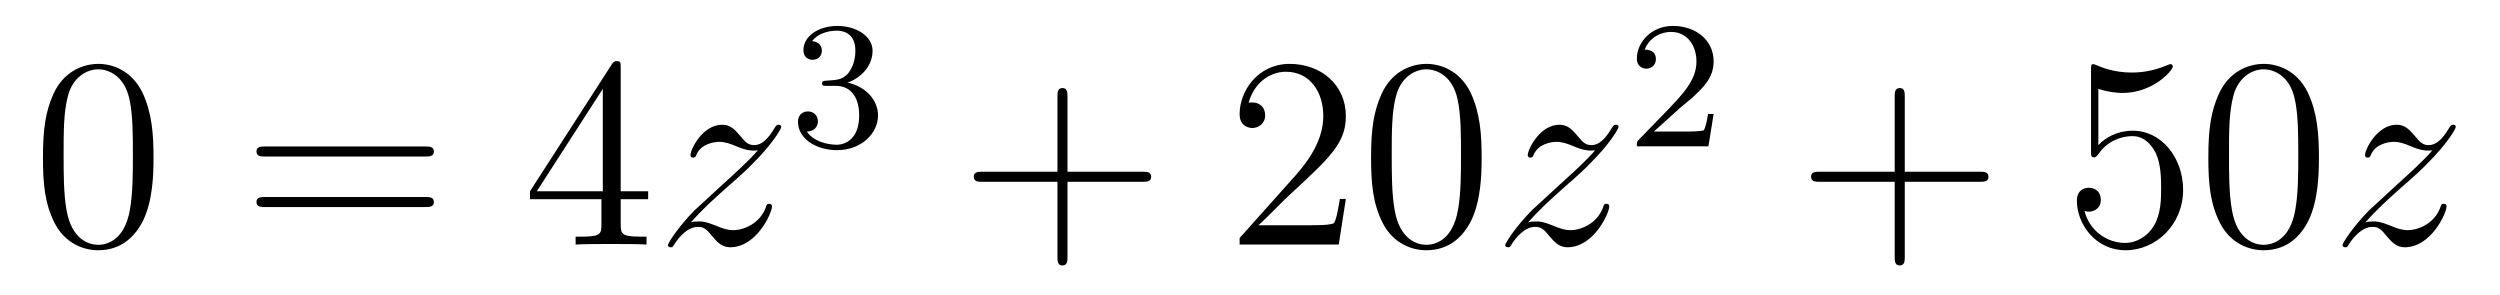
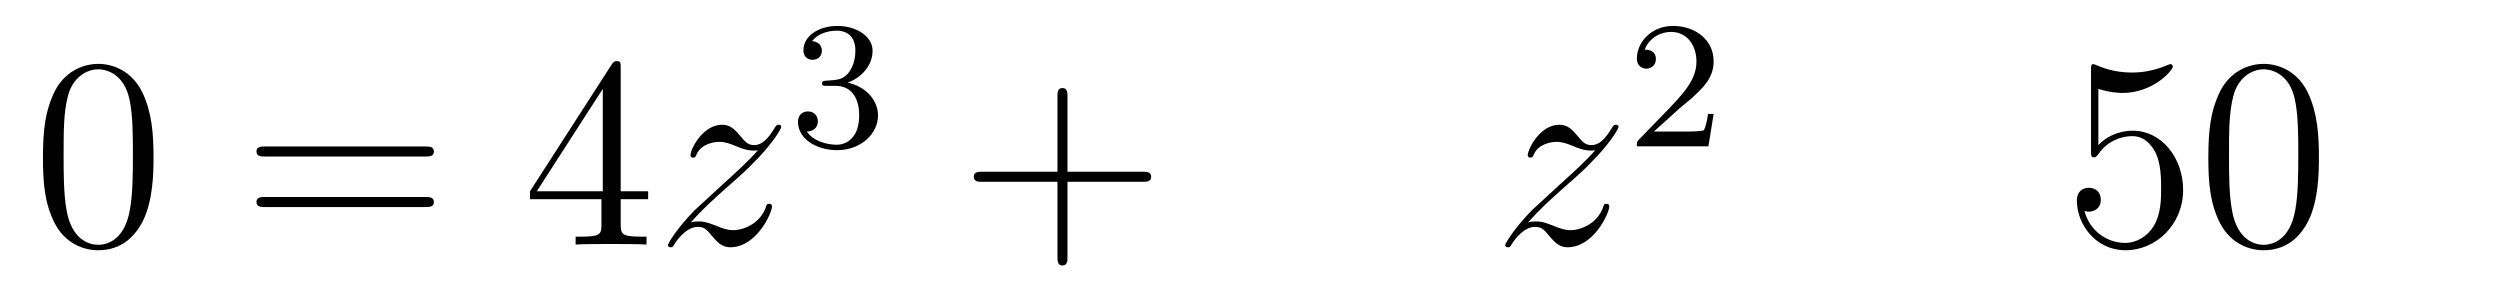
<svg xmlns="http://www.w3.org/2000/svg" height="13pt" version="1.1" viewBox="0 -13 110 13" width="110pt">
  <g id="page1">
    <g transform="matrix(1 0 0 1 -127 652)">
      <path d="M133.755 -658.065C133.755 -659.058 133.696 -660.026 133.265 -660.934C132.775 -661.927 131.914 -662.189 131.329 -662.189C130.635 -662.189 129.787 -661.843 129.344 -660.851C129.01 -660.097 128.89 -659.356 128.89 -658.065C128.89 -656.906 128.974 -656.033 129.404 -655.184C129.87 -654.276 130.695 -653.989 131.317 -653.989C132.357 -653.989 132.954 -654.611 133.301 -655.304C133.732 -656.2 133.755 -657.372 133.755 -658.065ZM131.317 -654.228C130.934 -654.228 130.157 -654.443 129.93 -655.746C129.799 -656.463 129.799 -657.372 129.799 -658.209C129.799 -659.189 129.799 -660.073 129.99 -660.779C130.193 -661.58 130.803 -661.95 131.317 -661.95C131.771 -661.95 132.464 -661.675 132.692 -660.648C132.847 -659.966 132.847 -659.022 132.847 -658.209C132.847 -657.408 132.847 -656.499 132.715 -655.77C132.488 -654.455 131.735 -654.228 131.317 -654.228Z" fill-rule="evenodd" />
      <path d="M145.708 -658.113C145.875 -658.113 146.091 -658.113 146.091 -658.328C146.091 -658.555 145.887 -658.555 145.708 -658.555H138.667C138.5 -658.555 138.285 -658.555 138.285 -658.34C138.285 -658.113 138.488 -658.113 138.667 -658.113H145.708ZM145.708 -655.89C145.875 -655.89 146.091 -655.89 146.091 -656.105C146.091 -656.332 145.887 -656.332 145.708 -656.332H138.667C138.5 -656.332 138.285 -656.332 138.285 -656.117C138.285 -655.89 138.488 -655.89 138.667 -655.89H145.708Z" fill-rule="evenodd" />
      <path d="M154.311 -662.022C154.311 -662.249 154.311 -662.309 154.144 -662.309C154.049 -662.309 154.013 -662.309 153.917 -662.166L150.319 -656.583V-656.236H153.463V-655.148C153.463 -654.706 153.439 -654.587 152.566 -654.587H152.327V-654.24C152.602 -654.264 153.546 -654.264 153.881 -654.264C154.216 -654.264 155.172 -654.264 155.447 -654.24V-654.587H155.208C154.347 -654.587 154.311 -654.706 154.311 -655.148V-656.236H155.519V-656.583H154.311V-662.022ZM153.523 -661.09V-656.583H150.618L153.523 -661.09Z" fill-rule="evenodd" />
      <path d="M157.393 -655.208C157.907 -655.794 158.326 -656.165 158.923 -656.703C159.641 -657.324 159.951 -657.623 160.119 -657.802C160.956 -658.627 161.374 -659.321 161.374 -659.416C161.374 -659.512 161.278 -659.512 161.254 -659.512C161.171 -659.512 161.147 -659.464 161.087 -659.38C160.788 -658.866 160.501 -658.615 160.19 -658.615C159.939 -658.615 159.808 -658.723 159.581 -659.01C159.33 -659.308 159.127 -659.512 158.78 -659.512C157.907 -659.512 157.381 -658.424 157.381 -658.173C157.381 -658.137 157.393 -658.065 157.501 -658.065C157.596 -658.065 157.608 -658.113 157.644 -658.197C157.848 -658.675 158.421 -658.759 158.648 -658.759C158.899 -658.759 159.138 -658.675 159.389 -658.567C159.844 -658.376 160.035 -658.376 160.155 -658.376C160.238 -658.376 160.286 -658.376 160.346 -658.388C159.951 -657.922 159.306 -657.348 158.768 -656.858L157.561 -655.746C156.831 -655.005 156.389 -654.3 156.389 -654.216C156.389 -654.144 156.449 -654.12 156.521 -654.12C156.592 -654.12 156.604 -654.132 156.688 -654.276C156.879 -654.575 157.262 -655.017 157.704 -655.017C157.955 -655.017 158.075 -654.933 158.314 -654.634C158.541 -654.372 158.744 -654.12 159.127 -654.12C160.298 -654.12 160.968 -655.639 160.968 -655.913C160.968 -655.961 160.956 -656.033 160.836 -656.033C160.74 -656.033 160.728 -655.985 160.692 -655.866C160.429 -655.16 159.724 -654.873 159.258 -654.873C159.007 -654.873 158.768 -654.957 158.517 -655.065C158.039 -655.256 157.907 -655.256 157.752 -655.256C157.632 -655.256 157.501 -655.256 157.393 -655.208Z" fill-rule="evenodd" />
      <path d="M163.776 -661.222C164.406 -661.222 164.804 -660.759 164.804 -659.922C164.804 -658.927 164.238 -658.632 163.816 -658.632C163.377 -658.632 162.78 -658.791 162.501 -659.213C162.788 -659.213 162.987 -659.397 162.987 -659.66C162.987 -659.915 162.804 -660.098 162.549 -660.098C162.334 -660.098 162.111 -659.962 162.111 -659.644C162.111 -658.887 162.923 -658.393 163.832 -658.393C164.892 -658.393 165.633 -659.126 165.633 -659.922C165.633 -660.584 165.107 -661.19 164.294 -661.365C164.923 -661.588 165.393 -662.13 165.393 -662.767C165.393 -663.405 164.677 -663.859 163.848 -663.859C162.995 -663.859 162.35 -663.397 162.35 -662.791C162.35 -662.496 162.549 -662.369 162.756 -662.369C163.003 -662.369 163.163 -662.544 163.163 -662.775C163.163 -663.07 162.908 -663.182 162.732 -663.19C163.067 -663.628 163.68 -663.652 163.824 -663.652C164.031 -663.652 164.637 -663.588 164.637 -662.767C164.637 -662.209 164.406 -661.875 164.294 -661.747C164.055 -661.5 163.872 -661.484 163.386 -661.452C163.234 -661.445 163.17 -661.437 163.17 -661.333C163.17 -661.222 163.242 -661.222 163.377 -661.222H163.776Z" fill-rule="evenodd" />
      <path d="M173.97 -657.001H177.269C177.436 -657.001 177.652 -657.001 177.652 -657.217C177.652 -657.444 177.448 -657.444 177.269 -657.444H173.97V-660.743C173.97 -660.91 173.97 -661.126 173.754 -661.126C173.528 -661.126 173.528 -660.922 173.528 -660.743V-657.444H170.228C170.061 -657.444 169.846 -657.444 169.846 -657.228C169.846 -657.001 170.049 -657.001 170.228 -657.001H173.528V-653.702C173.528 -653.535 173.528 -653.32 173.742 -653.32C173.97 -653.32 173.97 -653.523 173.97 -653.702V-657.001Z" fill-rule="evenodd" />
-       <path d="M186.217 -656.248H185.954C185.918 -656.045 185.823 -655.387 185.703 -655.196C185.619 -655.089 184.938 -655.089 184.579 -655.089H182.368C182.691 -655.364 183.42 -656.129 183.731 -656.416C185.547 -658.089 186.217 -658.711 186.217 -659.894C186.217 -661.269 185.129 -662.189 183.743 -662.189C182.356 -662.189 181.543 -661.006 181.543 -659.978C181.543 -659.368 182.069 -659.368 182.105 -659.368C182.356 -659.368 182.667 -659.547 182.667 -659.93C182.667 -660.265 182.439 -660.492 182.105 -660.492C181.997 -660.492 181.973 -660.492 181.938 -660.48C182.165 -661.293 182.81 -661.843 183.587 -661.843C184.603 -661.843 185.225 -660.994 185.225 -659.894C185.225 -658.878 184.639 -657.993 183.958 -657.228L181.543 -654.527V-654.24H185.906L186.217 -656.248ZM192.192 -658.065C192.192 -659.058 192.133 -660.026 191.702 -660.934C191.212 -661.927 190.351 -662.189 189.766 -662.189C189.072 -662.189 188.224 -661.843 187.782 -660.851C187.447 -660.097 187.327 -659.356 187.327 -658.065C187.327 -656.906 187.411 -656.033 187.841 -655.184C188.307 -654.276 189.132 -653.989 189.754 -653.989C190.794 -653.989 191.391 -654.611 191.738 -655.304C192.169 -656.2 192.192 -657.372 192.192 -658.065ZM189.754 -654.228C189.372 -654.228 188.594 -654.443 188.367 -655.746C188.236 -656.463 188.236 -657.372 188.236 -658.209C188.236 -659.189 188.236 -660.073 188.427 -660.779C188.63 -661.58 189.24 -661.95 189.754 -661.95C190.208 -661.95 190.902 -661.675 191.129 -660.648C191.284 -659.966 191.284 -659.022 191.284 -658.209C191.284 -657.408 191.284 -656.499 191.152 -655.77C190.926 -654.455 190.172 -654.228 189.754 -654.228Z" fill-rule="evenodd" />
      <path d="M194.233 -655.208C194.747 -655.794 195.166 -656.165 195.763 -656.703C196.481 -657.324 196.792 -657.623 196.958 -657.802C197.796 -658.627 198.214 -659.321 198.214 -659.416C198.214 -659.512 198.118 -659.512 198.095 -659.512C198.011 -659.512 197.987 -659.464 197.927 -659.38C197.628 -658.866 197.341 -658.615 197.03 -658.615C196.78 -658.615 196.648 -658.723 196.421 -659.01C196.17 -659.308 195.966 -659.512 195.619 -659.512C194.747 -659.512 194.221 -658.424 194.221 -658.173C194.221 -658.137 194.233 -658.065 194.341 -658.065C194.436 -658.065 194.448 -658.113 194.484 -658.197C194.688 -658.675 195.262 -658.759 195.488 -658.759C195.739 -658.759 195.978 -658.675 196.229 -658.567C196.684 -658.376 196.876 -658.376 196.994 -658.376C197.078 -658.376 197.126 -658.376 197.186 -658.388C196.792 -657.922 196.146 -657.348 195.608 -656.858L194.401 -655.746C193.672 -655.005 193.229 -654.3 193.229 -654.216C193.229 -654.144 193.289 -654.12 193.361 -654.12C193.432 -654.12 193.444 -654.132 193.528 -654.276C193.72 -654.575 194.101 -655.017 194.544 -655.017C194.795 -655.017 194.915 -654.933 195.154 -654.634C195.38 -654.372 195.584 -654.12 195.966 -654.12C197.138 -654.12 197.808 -655.639 197.808 -655.913C197.808 -655.961 197.796 -656.033 197.676 -656.033C197.58 -656.033 197.568 -655.985 197.532 -655.866C197.269 -655.16 196.564 -654.873 196.098 -654.873C195.847 -654.873 195.608 -654.957 195.356 -655.065C194.879 -655.256 194.747 -655.256 194.592 -655.256C194.472 -655.256 194.341 -655.256 194.233 -655.208Z" fill-rule="evenodd" />
      <path d="M200.848 -660.186C200.975 -660.305 201.31 -660.568 201.437 -660.68C201.931 -661.134 202.4 -661.572 202.4 -662.297C202.4 -663.245 201.604 -663.859 200.608 -663.859C199.652 -663.859 199.022 -663.134 199.022 -662.425C199.022 -662.034 199.333 -661.978 199.445 -661.978C199.612 -661.978 199.859 -662.098 199.859 -662.401C199.859 -662.815 199.46 -662.815 199.366 -662.815C199.596 -663.397 200.13 -663.596 200.52 -663.596C201.262 -663.596 201.644 -662.967 201.644 -662.297C201.644 -661.468 201.062 -660.863 200.122 -659.899L199.118 -658.863C199.022 -658.775 199.022 -658.759 199.022 -658.56H202.17L202.4 -659.986H202.153C202.13 -659.827 202.067 -659.428 201.971 -659.277C201.923 -659.213 201.317 -659.213 201.19 -659.213H199.771L200.848 -660.186Z" fill-rule="evenodd" />
-       <path d="M210.81 -657.001H214.109C214.277 -657.001 214.492 -657.001 214.492 -657.217C214.492 -657.444 214.289 -657.444 214.109 -657.444H210.81V-660.743C210.81 -660.91 210.81 -661.126 210.594 -661.126C210.367 -661.126 210.367 -660.922 210.367 -660.743V-657.444H207.068C206.9 -657.444 206.686 -657.444 206.686 -657.228C206.686 -657.001 206.888 -657.001 207.068 -657.001H210.367V-653.702C210.367 -653.535 210.367 -653.32 210.582 -653.32C210.81 -653.32 210.81 -653.523 210.81 -653.702V-657.001Z" fill-rule="evenodd" />
      <path d="M219.328 -661.09C219.841 -660.922 220.26 -660.91 220.391 -660.91C221.742 -660.91 222.602 -661.902 222.602 -662.07C222.602 -662.118 222.578 -662.178 222.508 -662.178C222.484 -662.178 222.46 -662.178 222.352 -662.13C221.682 -661.843 221.108 -661.807 220.798 -661.807C220.009 -661.807 219.446 -662.046 219.22 -662.142C219.136 -662.178 219.112 -662.178 219.101 -662.178C219.005 -662.178 219.005 -662.106 219.005 -661.914V-658.364C219.005 -658.149 219.005 -658.077 219.148 -658.077C219.208 -658.077 219.22 -658.089 219.34 -658.233C219.674 -658.723 220.236 -659.01 220.834 -659.01C221.467 -659.01 221.778 -658.424 221.874 -658.221C222.077 -657.754 222.089 -657.169 222.089 -656.714C222.089 -656.26 222.089 -655.579 221.754 -655.041C221.491 -654.611 221.024 -654.312 220.499 -654.312C219.709 -654.312 218.933 -654.85 218.718 -655.722C218.778 -655.698 218.849 -655.687 218.909 -655.687C219.112 -655.687 219.436 -655.806 219.436 -656.212C219.436 -656.547 219.208 -656.738 218.909 -656.738C218.694 -656.738 218.383 -656.631 218.383 -656.165C218.383 -655.148 219.196 -653.989 220.523 -653.989C221.874 -653.989 223.057 -655.125 223.057 -656.643C223.057 -658.065 222.101 -659.249 220.846 -659.249C220.164 -659.249 219.638 -658.95 219.328 -658.615V-661.09ZM229.032 -658.065C229.032 -659.058 228.973 -660.026 228.542 -660.934C228.053 -661.927 227.191 -662.189 226.606 -662.189C225.912 -662.189 225.064 -661.843 224.622 -660.851C224.287 -660.097 224.167 -659.356 224.167 -658.065C224.167 -656.906 224.251 -656.033 224.681 -655.184C225.148 -654.276 225.972 -653.989 226.594 -653.989C227.634 -653.989 228.232 -654.611 228.578 -655.304C229.009 -656.2 229.032 -657.372 229.032 -658.065ZM226.594 -654.228C226.212 -654.228 225.434 -654.443 225.208 -655.746C225.076 -656.463 225.076 -657.372 225.076 -658.209C225.076 -659.189 225.076 -660.073 225.268 -660.779C225.47 -661.58 226.08 -661.95 226.594 -661.95C227.048 -661.95 227.742 -661.675 227.969 -660.648C228.124 -659.966 228.124 -659.022 228.124 -658.209C228.124 -657.408 228.124 -656.499 227.993 -655.77C227.766 -654.455 227.012 -654.228 226.594 -654.228Z" fill-rule="evenodd" />
-       <path d="M231.073 -655.208C231.587 -655.794 232.006 -656.165 232.603 -656.703C233.321 -657.324 233.632 -657.623 233.798 -657.802C234.636 -658.627 235.054 -659.321 235.054 -659.416C235.054 -659.512 234.958 -659.512 234.935 -659.512C234.851 -659.512 234.827 -659.464 234.767 -659.38C234.468 -658.866 234.181 -658.615 233.87 -658.615C233.62 -658.615 233.488 -658.723 233.261 -659.01C233.01 -659.308 232.806 -659.512 232.459 -659.512C231.587 -659.512 231.061 -658.424 231.061 -658.173C231.061 -658.137 231.073 -658.065 231.181 -658.065C231.276 -658.065 231.288 -658.113 231.324 -658.197C231.528 -658.675 232.102 -658.759 232.328 -658.759C232.579 -658.759 232.818 -658.675 233.069 -658.567C233.524 -658.376 233.716 -658.376 233.834 -658.376C233.918 -658.376 233.966 -658.376 234.026 -658.388C233.632 -657.922 232.986 -657.348 232.448 -656.858L231.241 -655.746C230.512 -655.005 230.069 -654.3 230.069 -654.216C230.069 -654.144 230.129 -654.12 230.201 -654.12C230.272 -654.12 230.284 -654.132 230.368 -654.276C230.56 -654.575 230.941 -655.017 231.384 -655.017C231.635 -655.017 231.755 -654.933 231.994 -654.634C232.22 -654.372 232.424 -654.12 232.806 -654.12C233.978 -654.12 234.648 -655.639 234.648 -655.913C234.648 -655.961 234.636 -656.033 234.516 -656.033C234.42 -656.033 234.408 -655.985 234.372 -655.866C234.109 -655.16 233.404 -654.873 232.938 -654.873C232.687 -654.873 232.448 -654.957 232.196 -655.065C231.719 -655.256 231.587 -655.256 231.432 -655.256C231.312 -655.256 231.181 -655.256 231.073 -655.208Z" fill-rule="evenodd" />
    </g>
  </g>
</svg>